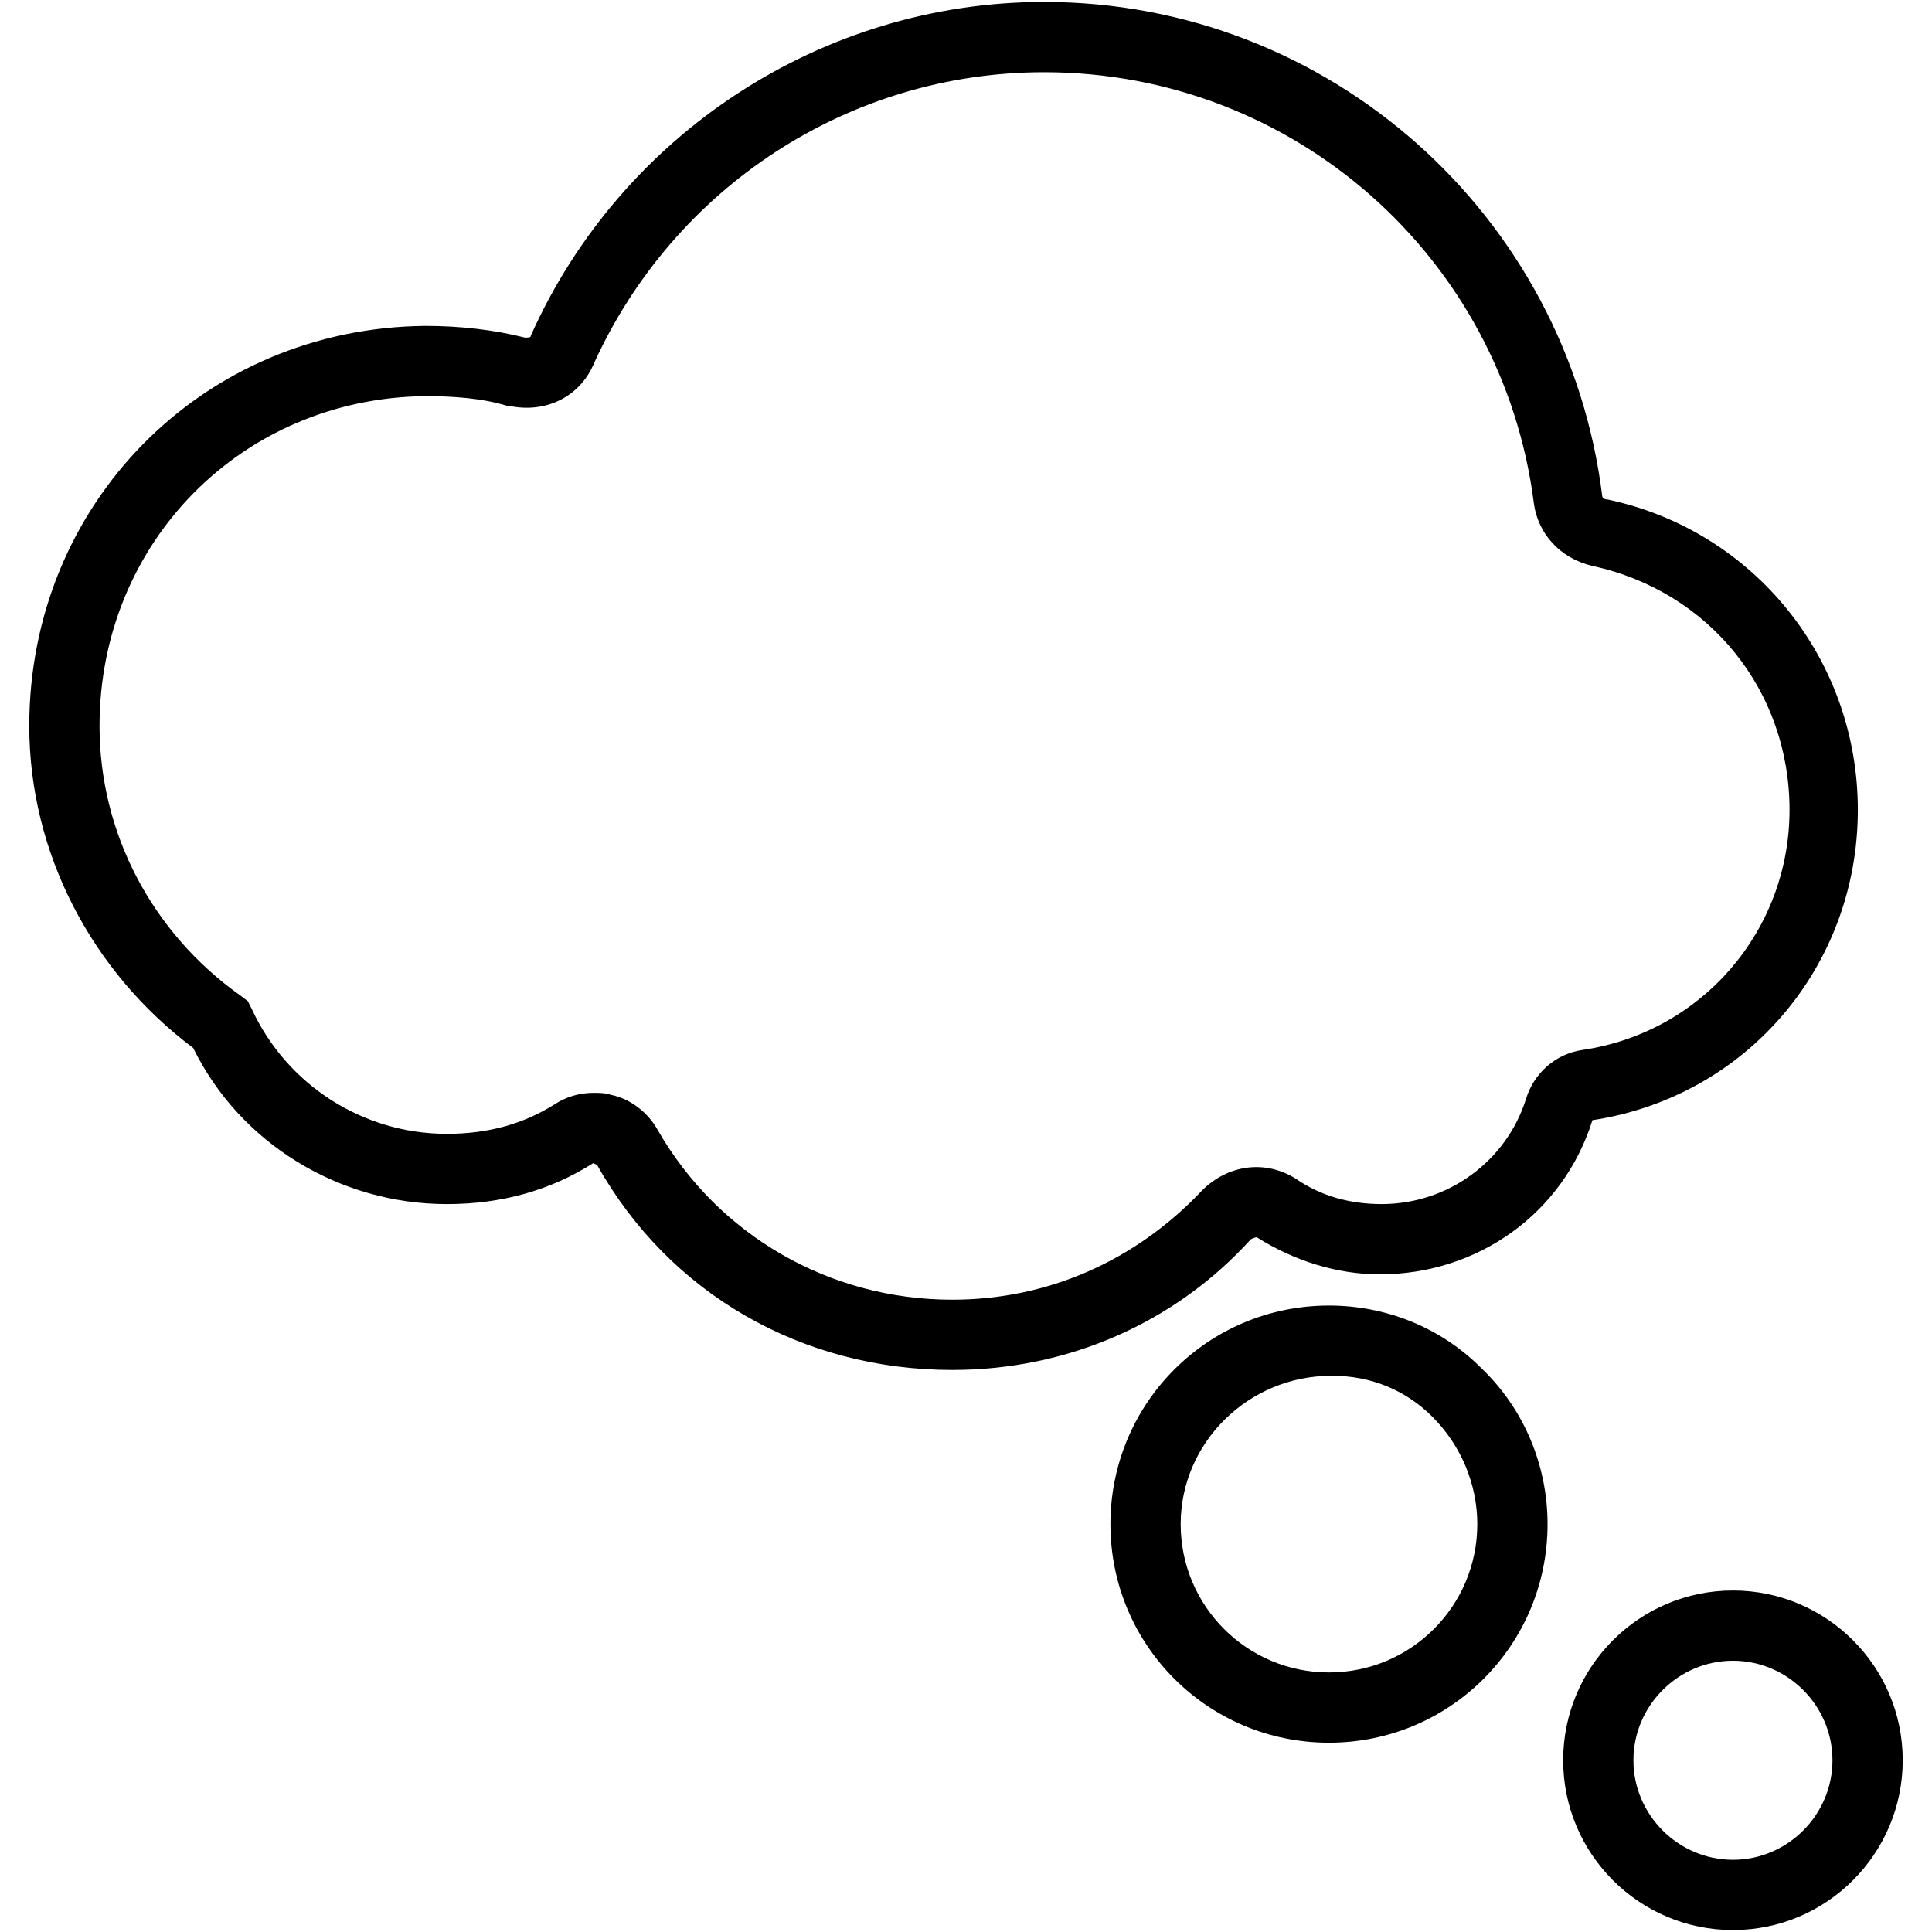
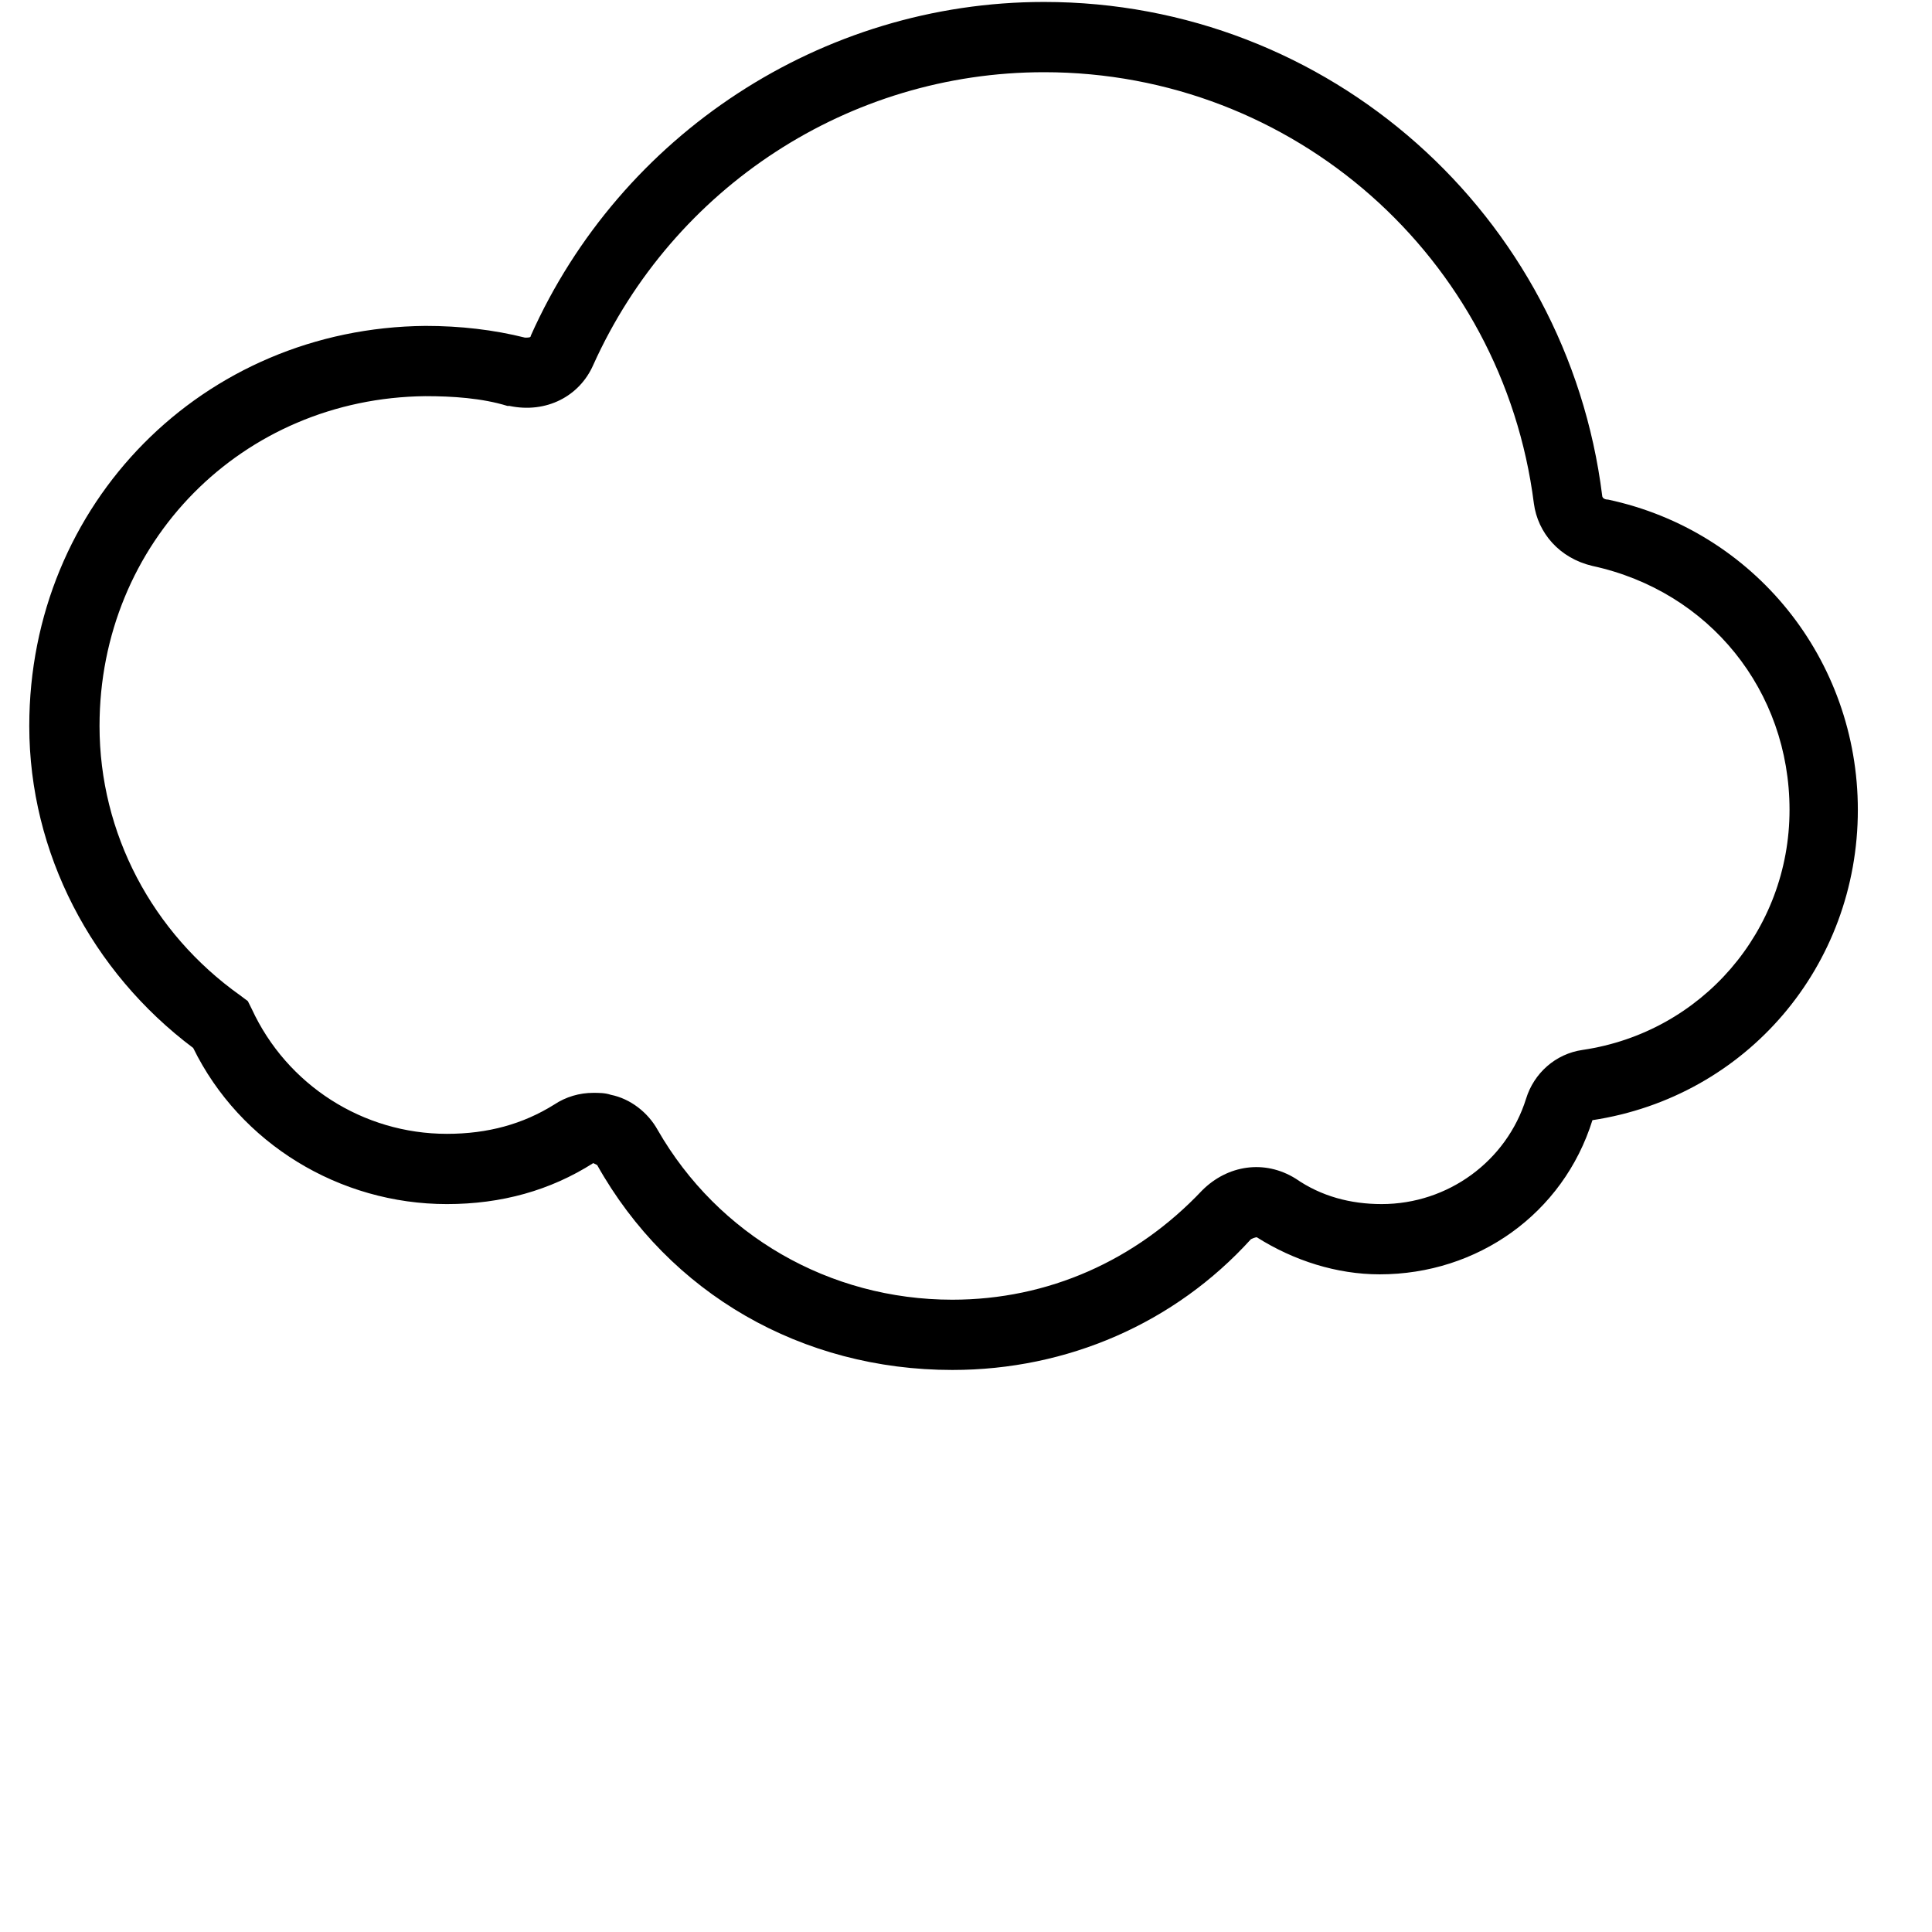
<svg xmlns="http://www.w3.org/2000/svg" version="1.1" id="Laag_1" x="0px" y="0px" viewBox="0 0 99 99" style="enable-background:new 0 0 99 99;" xml:space="preserve">
  <g>
    <g>
-       <path d="M68.1,89.3c-6.2,0-11.2-5-11.2-11.2c0-6.2,5-11.2,11.2-11.2c2.9,0,5.7,1.1,7.8,3.2c2.2,2.1,3.4,5,3.4,8    C79.3,84.3,74.3,89.3,68.1,89.3z M68.3,70.5c0,0-0.1,0-0.1,0c-4.2,0-7.7,3.4-7.7,7.6c0,4.2,3.4,7.6,7.6,7.6c4.2,0,7.6-3.4,7.6-7.6    c0-2-0.8-4-2.3-5.5C72,71.2,70.2,70.5,68.3,70.5z" />
-     </g>
+       </g>
    <g>
-       <path d="M88.8,98.9c-4.8,0-8.7-3.9-8.7-8.7c0-4.8,3.9-8.7,8.7-8.7c4.8,0,8.7,3.9,8.7,8.7C97.5,95,93.6,98.9,88.8,98.9z M88.8,85.1    c-2.8,0-5.1,2.3-5.1,5.1s2.3,5.1,5.1,5.1s5.1-2.3,5.1-5.1S91.6,85.1,88.8,85.1z" />
-     </g>
+       </g>
    <g>
      <path d="M48.8,70.2c-7.7,0-14.5-3.9-18.2-10.5c0,0-0.2-0.1-0.2-0.1c-2.2,1.4-4.7,2.1-7.5,2.1c-5.5,0-10.6-3.1-13-8    c-5.2-3.9-8.4-10-8.4-16.5c0-11.4,8.9-20.4,20.3-20.5c1.8,0,3.5,0.2,5.1,0.6c0.2,0,0.3,0,0.3-0.1C31.8,6.9,42.1,0.1,53.5,0.1    c14.6,0,26.8,10.9,28.6,25.3c0,0.1,0.1,0.2,0.3,0.2c7.5,1.6,12.8,8.2,12.8,15.9c0,8-5.7,14.7-13.6,15.9c-1.5,4.8-5.9,7.9-10.9,7.9    c-2.2,0-4.4-0.7-6.3-1.9c0,0-0.1,0-0.3,0.1C60.2,67.8,54.7,70.2,48.8,70.2z M30.4,56c0.3,0,0.6,0,0.9,0.1c1,0.2,1.9,0.9,2.4,1.8    c3.1,5.4,8.8,8.7,15.1,8.7c4.9,0,9.4-2,12.8-5.6c1.3-1.3,3.2-1.6,4.8-0.6c1.3,0.9,2.8,1.3,4.4,1.3c3.4,0,6.4-2.2,7.4-5.4    c0.4-1.3,1.5-2.3,2.9-2.5c6.1-0.9,10.6-6.1,10.6-12.3c0-6.1-4.1-11.2-10.1-12.5c-1.7-0.4-2.8-1.7-3-3.2C77,13.2,66.3,3.7,53.5,3.7    c-10,0-19,5.9-23.1,15c-0.7,1.6-2.4,2.5-4.3,2.1l-0.1,0c-1.3-0.4-2.8-0.5-4.2-0.5c-9.4,0.1-16.7,7.5-16.7,16.9    c0,5.5,2.7,10.6,7.2,13.8l0.4,0.3l0.2,0.4c1.8,3.9,5.7,6.4,10,6.4c2.1,0,3.9-0.5,5.5-1.5C29,56.2,29.7,56,30.4,56z" />
    </g>
  </g>
</svg>